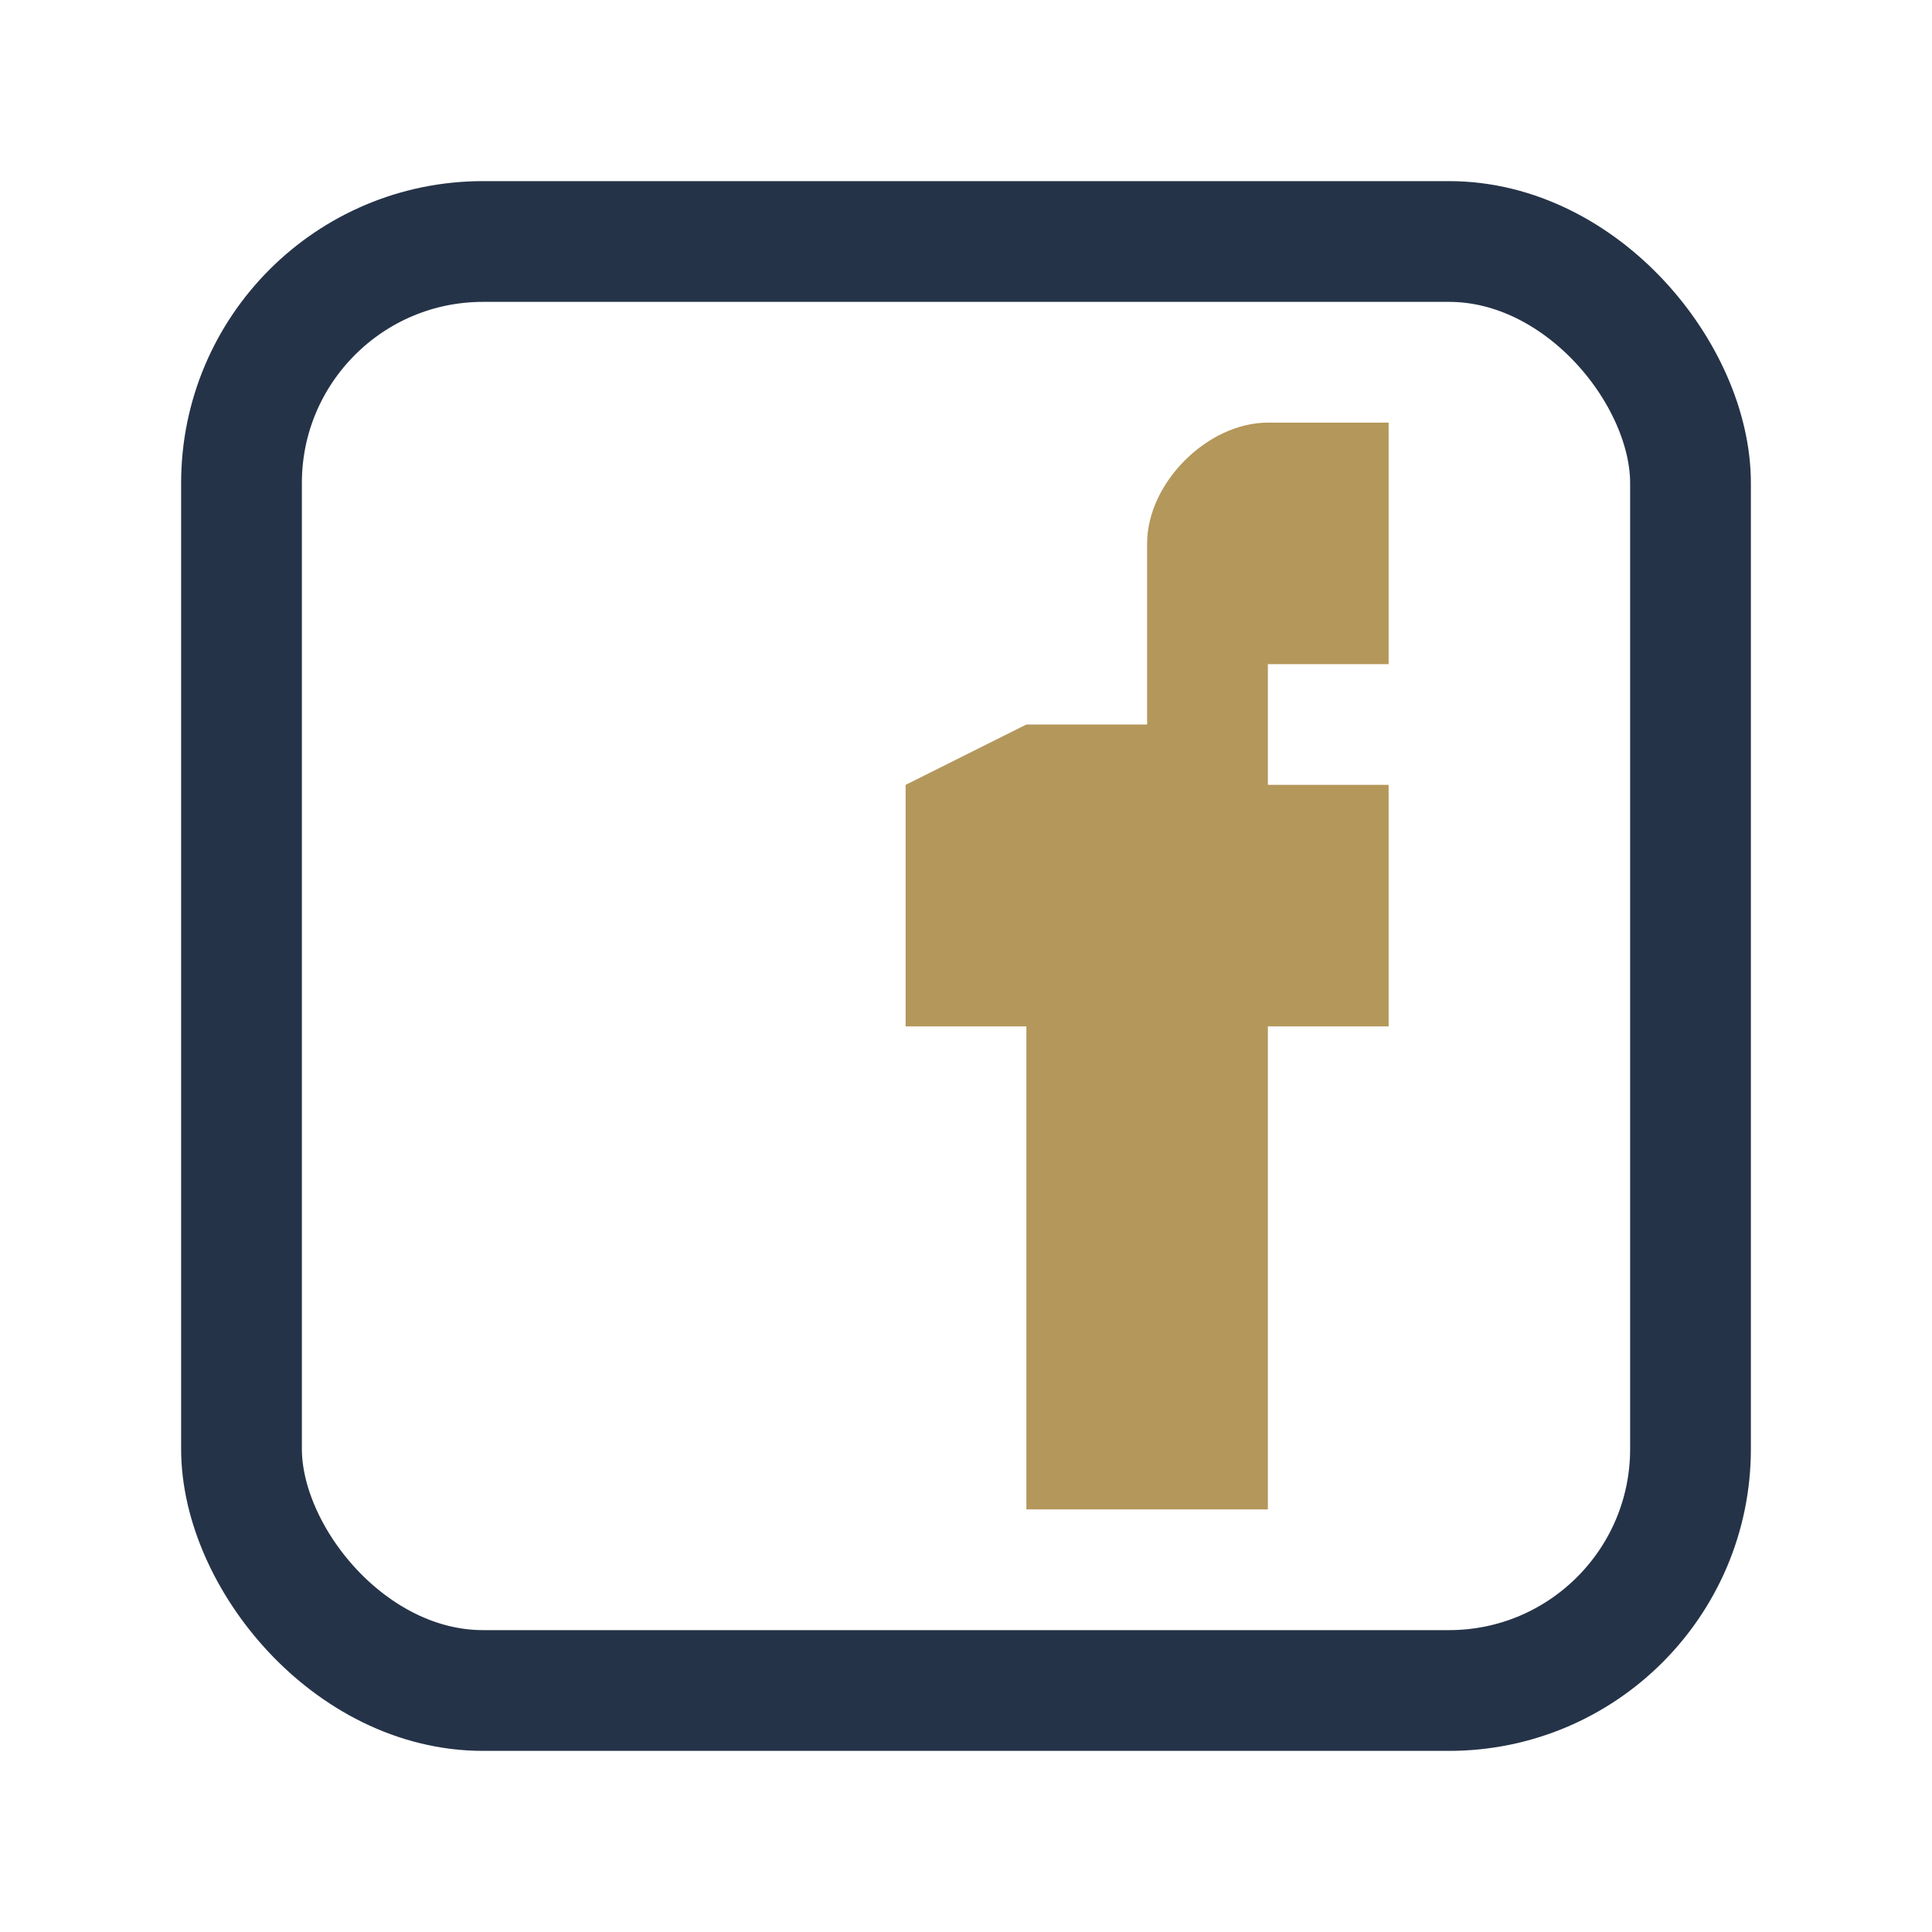
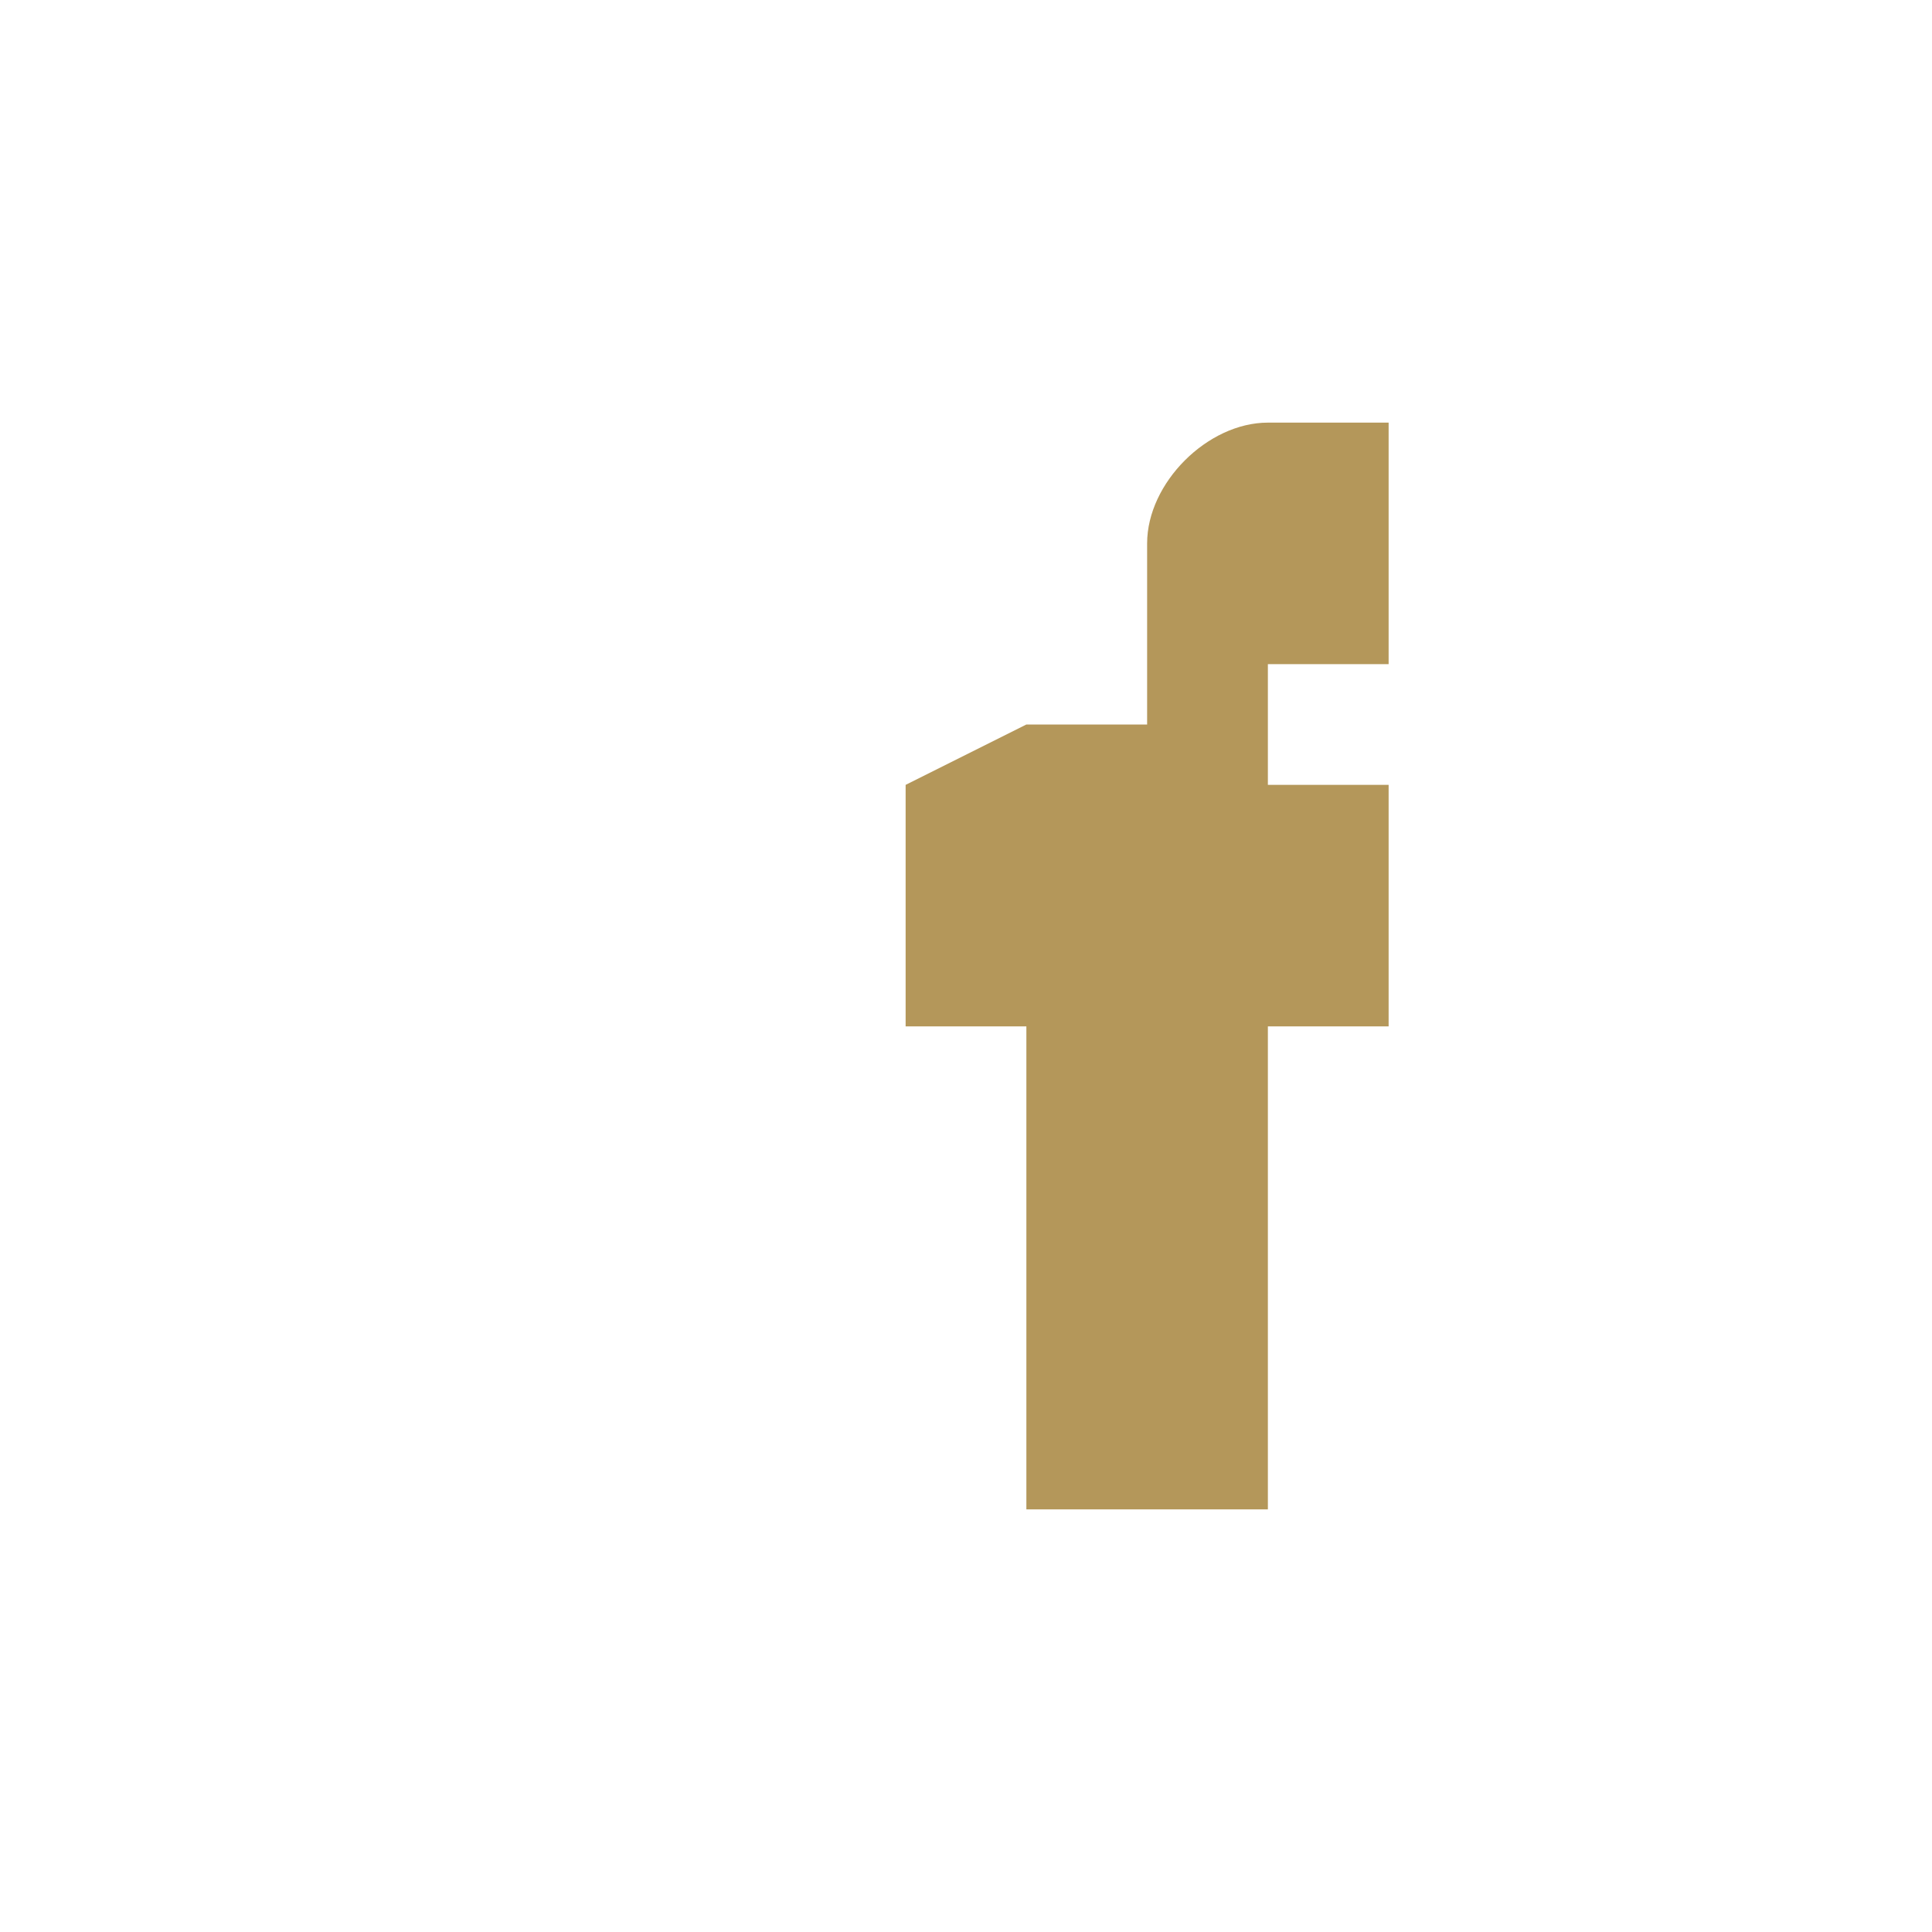
<svg xmlns="http://www.w3.org/2000/svg" width="32" height="32" viewBox="0 0 32 32">
-   <rect x="4" y="4" width="24" height="24" rx="4" fill="none" stroke="#253348" stroke-width="2" />
  <path d="M17 12h2v-3c0-1 1-2 2-2h2v4h-2v2h2v4h-2v8h-4v-8h-2v-4z" fill="#B4975A" />
</svg>